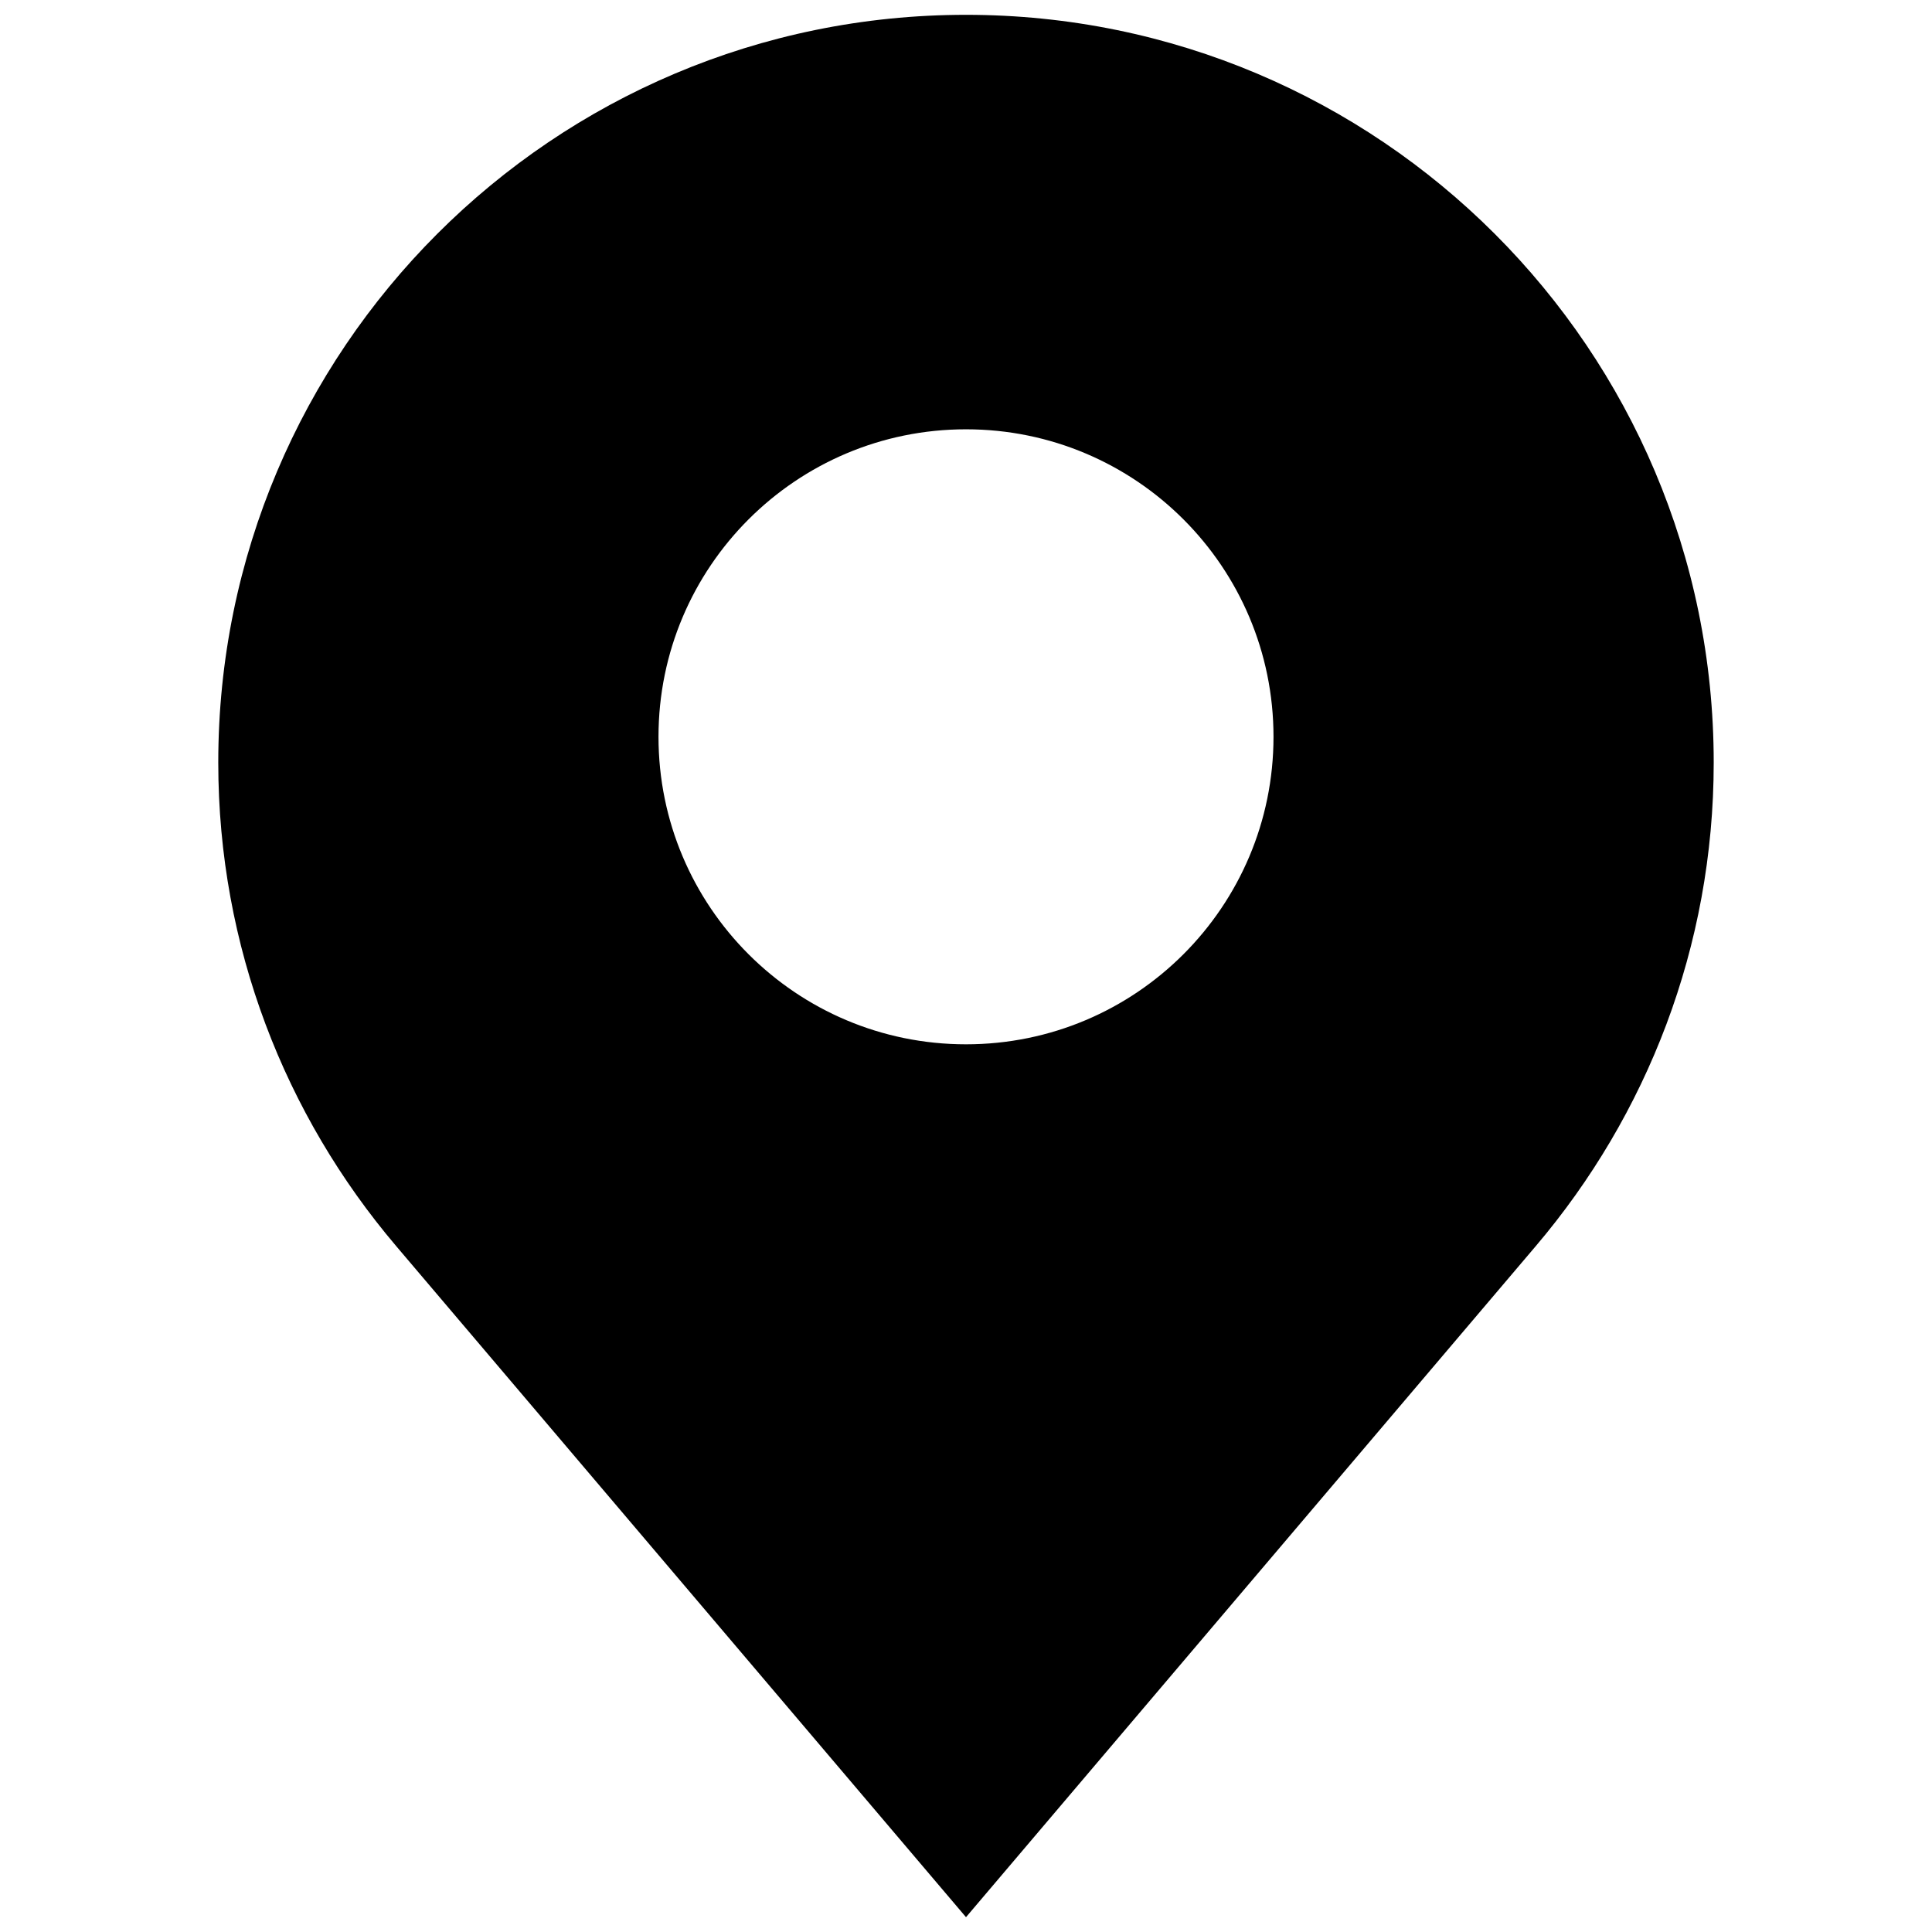
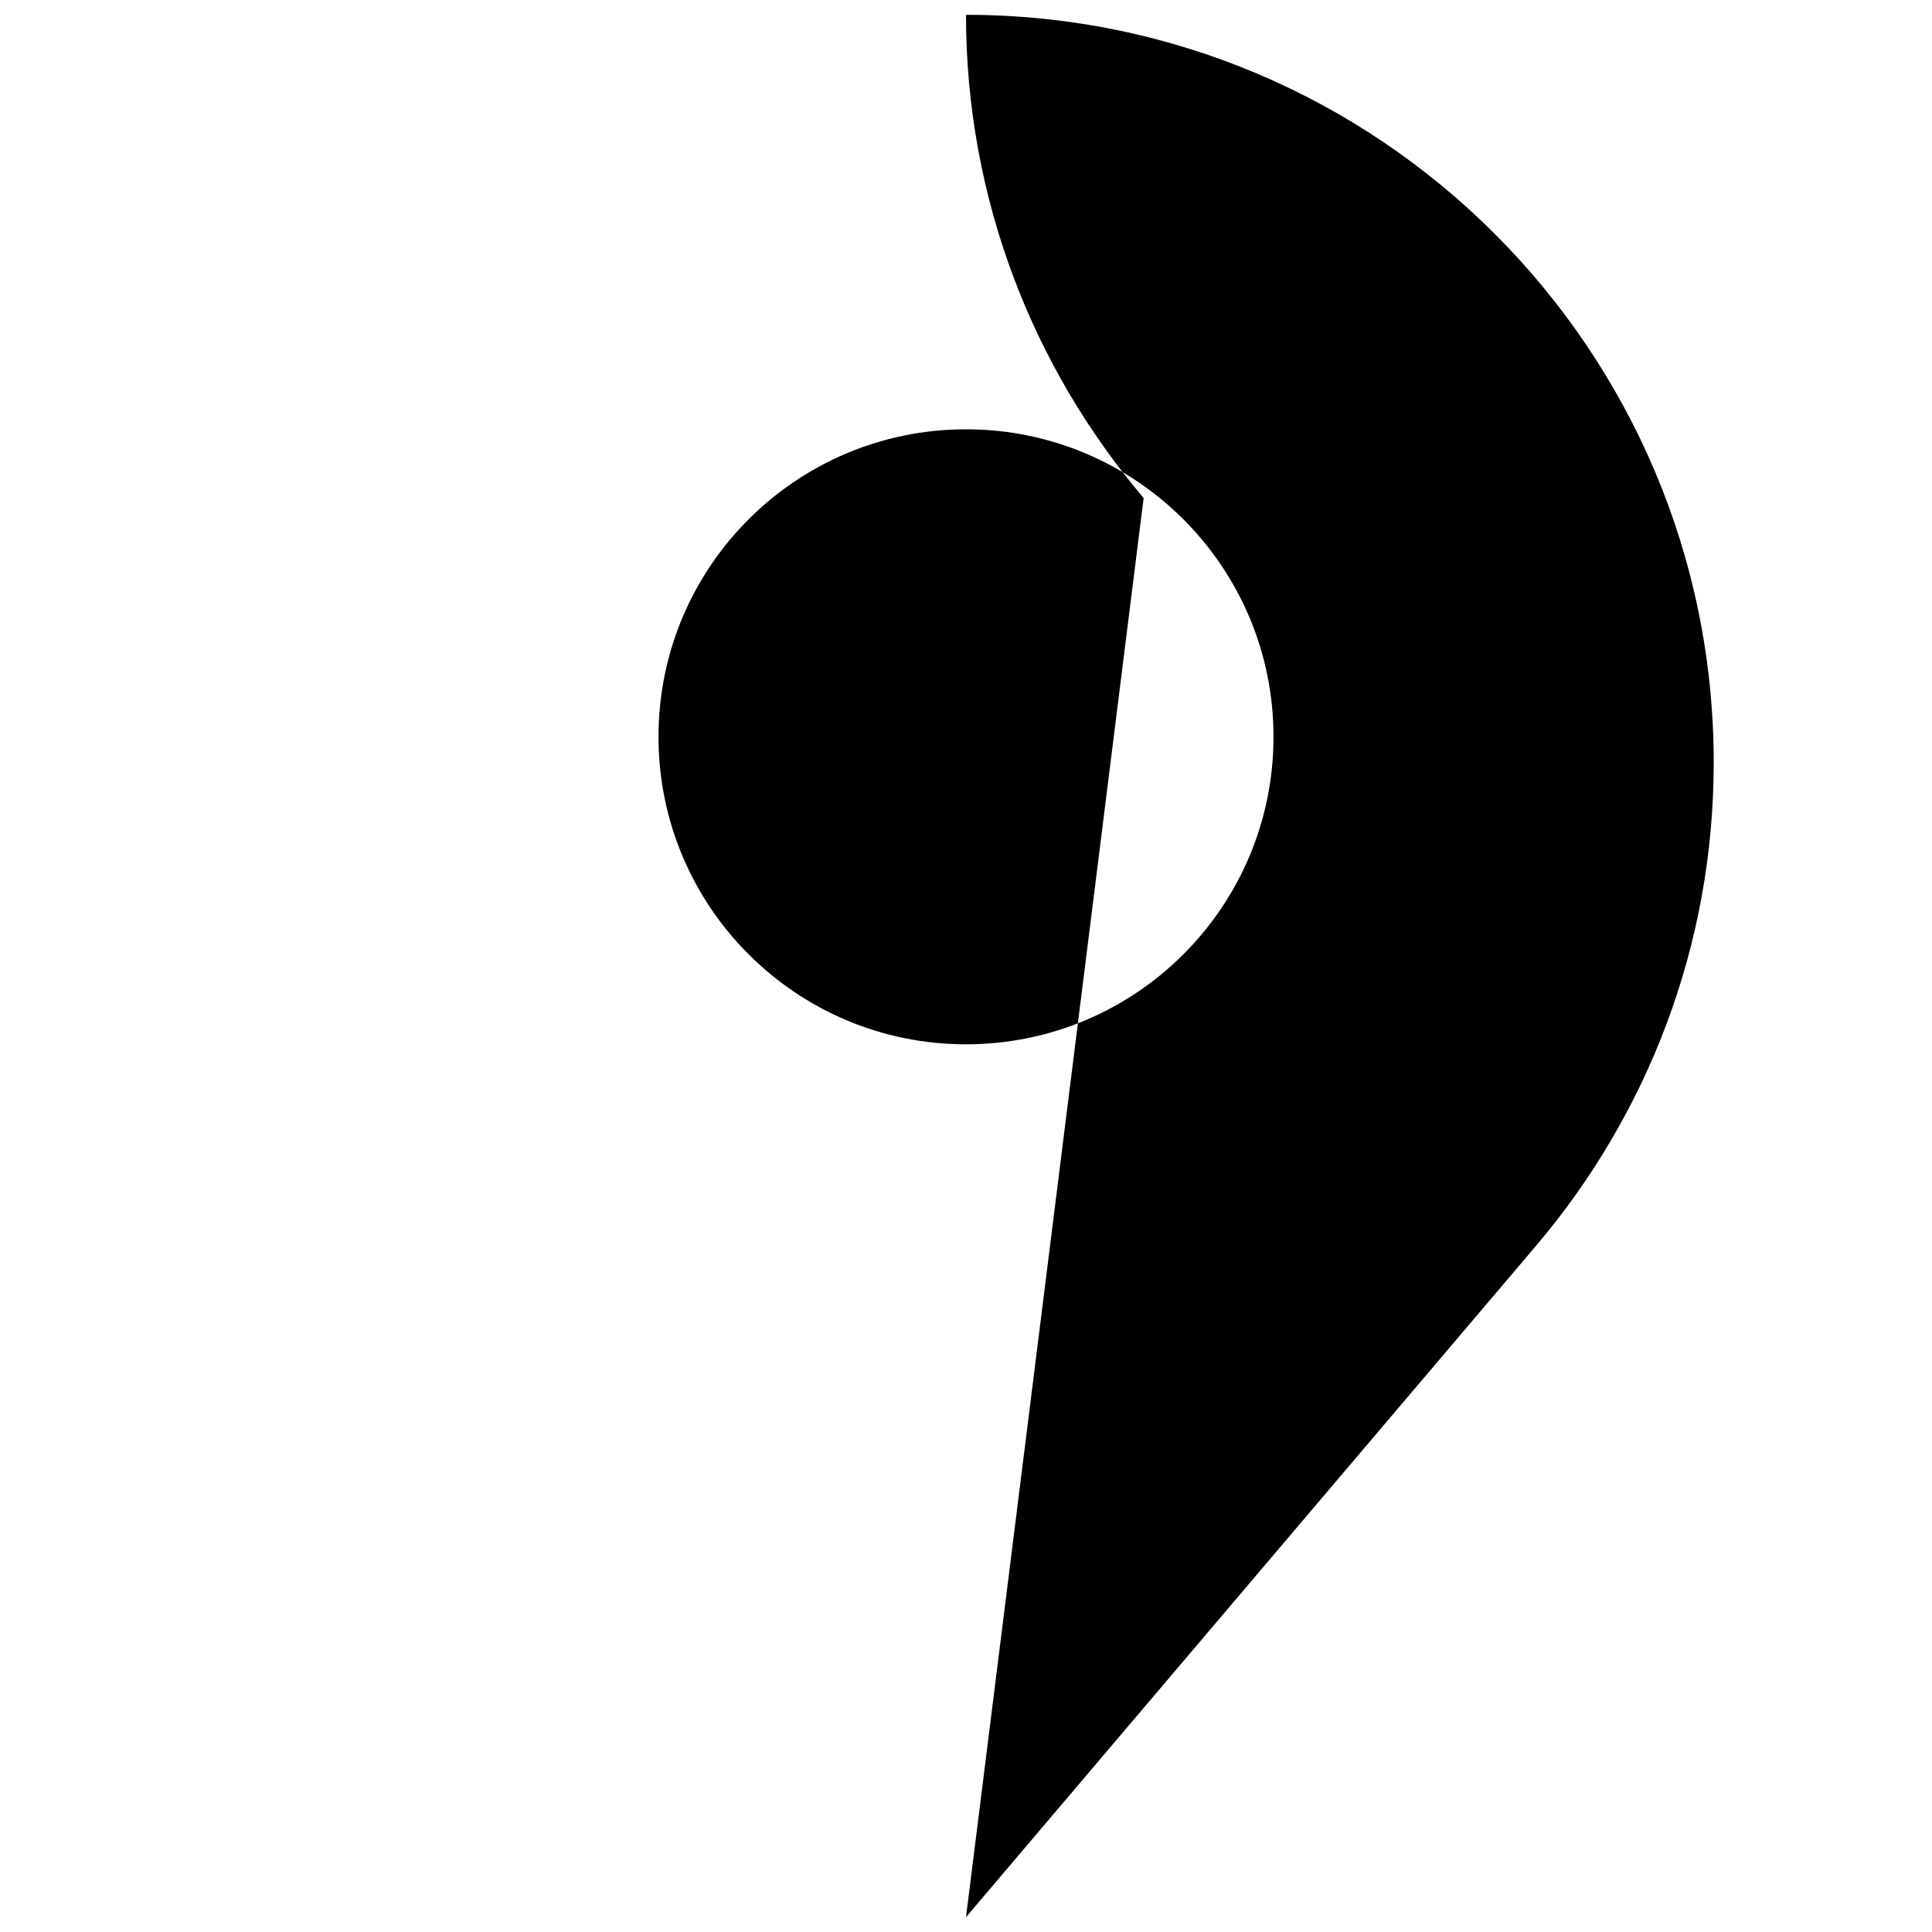
<svg xmlns="http://www.w3.org/2000/svg" version="1.1" width="256" height="256" viewBox="0 0 256 256" xml:space="preserve">
  <desc>Created with Fabric.js 1.7.22</desc>
  <defs>
</defs>
  <g transform="translate(128 128) scale(0.72 0.72)" style="">
    <g style="stroke: none; stroke-width: 0; stroke-dasharray: none; stroke-linecap: butt; stroke-linejoin: miter; stroke-miterlimit: 10; fill: none; fill-rule: nonzero; opacity: 1;" transform="translate(-175.05 -175.05) scale(3.89 3.89)">
-       <path d="M 45 0 C 25.463 0 9.625 15.838 9.625 35.375 c 0 8.722 3.171 16.693 8.404 22.861 L 45 90 l 26.97 -31.765 c 5.233 -6.167 8.404 -14.139 8.404 -22.861 C 80.375 15.838 64.537 0 45 0 z M 45 48.705 c -8.035 0 -14.548 -6.513 -14.548 -14.548 c 0 -8.035 6.513 -14.548 14.548 -14.548 s 14.548 6.513 14.548 14.548 C 59.548 42.192 53.035 48.705 45 48.705 z" style="stroke: none; stroke-width: 1; stroke-dasharray: none; stroke-linecap: butt; stroke-linejoin: miter; stroke-miterlimit: 10; fill: rgb(0,0,0); fill-rule: nonzero; opacity: 1;" transform=" matrix(1 0 0 1 0 0) " stroke-linecap="round" />
+       <path d="M 45 0 c 0 8.722 3.171 16.693 8.404 22.861 L 45 90 l 26.97 -31.765 c 5.233 -6.167 8.404 -14.139 8.404 -22.861 C 80.375 15.838 64.537 0 45 0 z M 45 48.705 c -8.035 0 -14.548 -6.513 -14.548 -14.548 c 0 -8.035 6.513 -14.548 14.548 -14.548 s 14.548 6.513 14.548 14.548 C 59.548 42.192 53.035 48.705 45 48.705 z" style="stroke: none; stroke-width: 1; stroke-dasharray: none; stroke-linecap: butt; stroke-linejoin: miter; stroke-miterlimit: 10; fill: rgb(0,0,0); fill-rule: nonzero; opacity: 1;" transform=" matrix(1 0 0 1 0 0) " stroke-linecap="round" />
    </g>
  </g>
</svg>